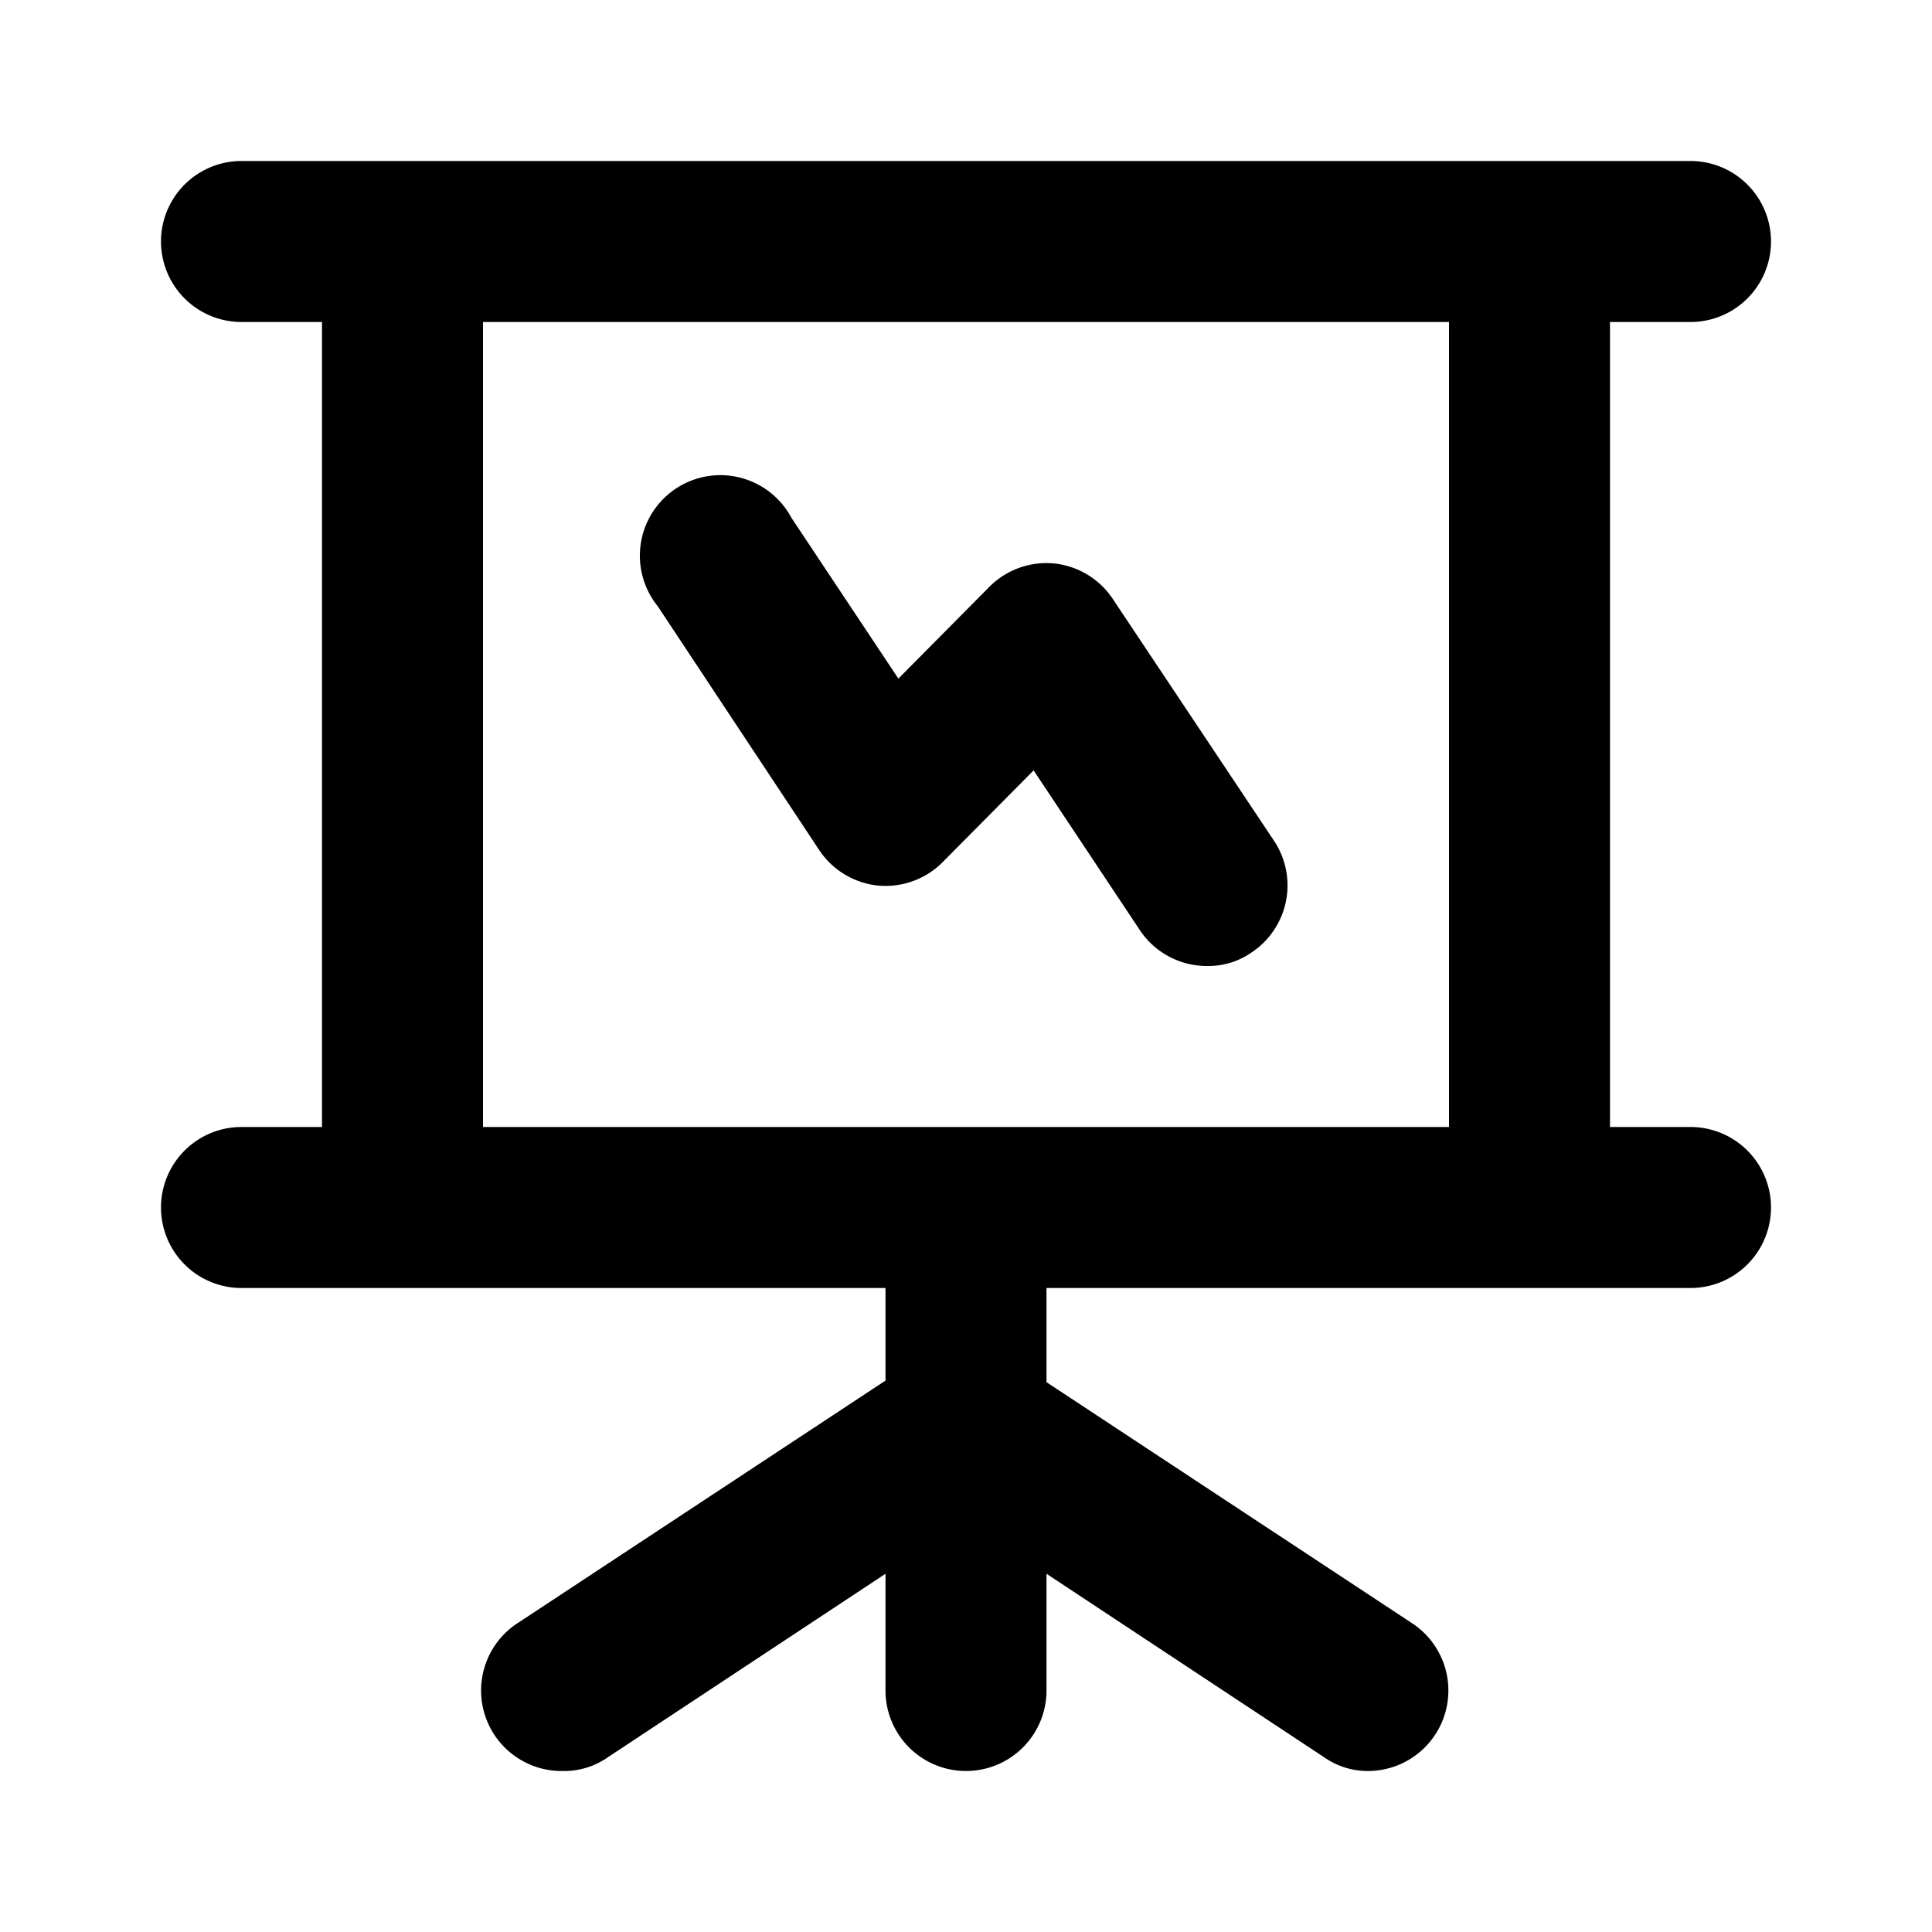
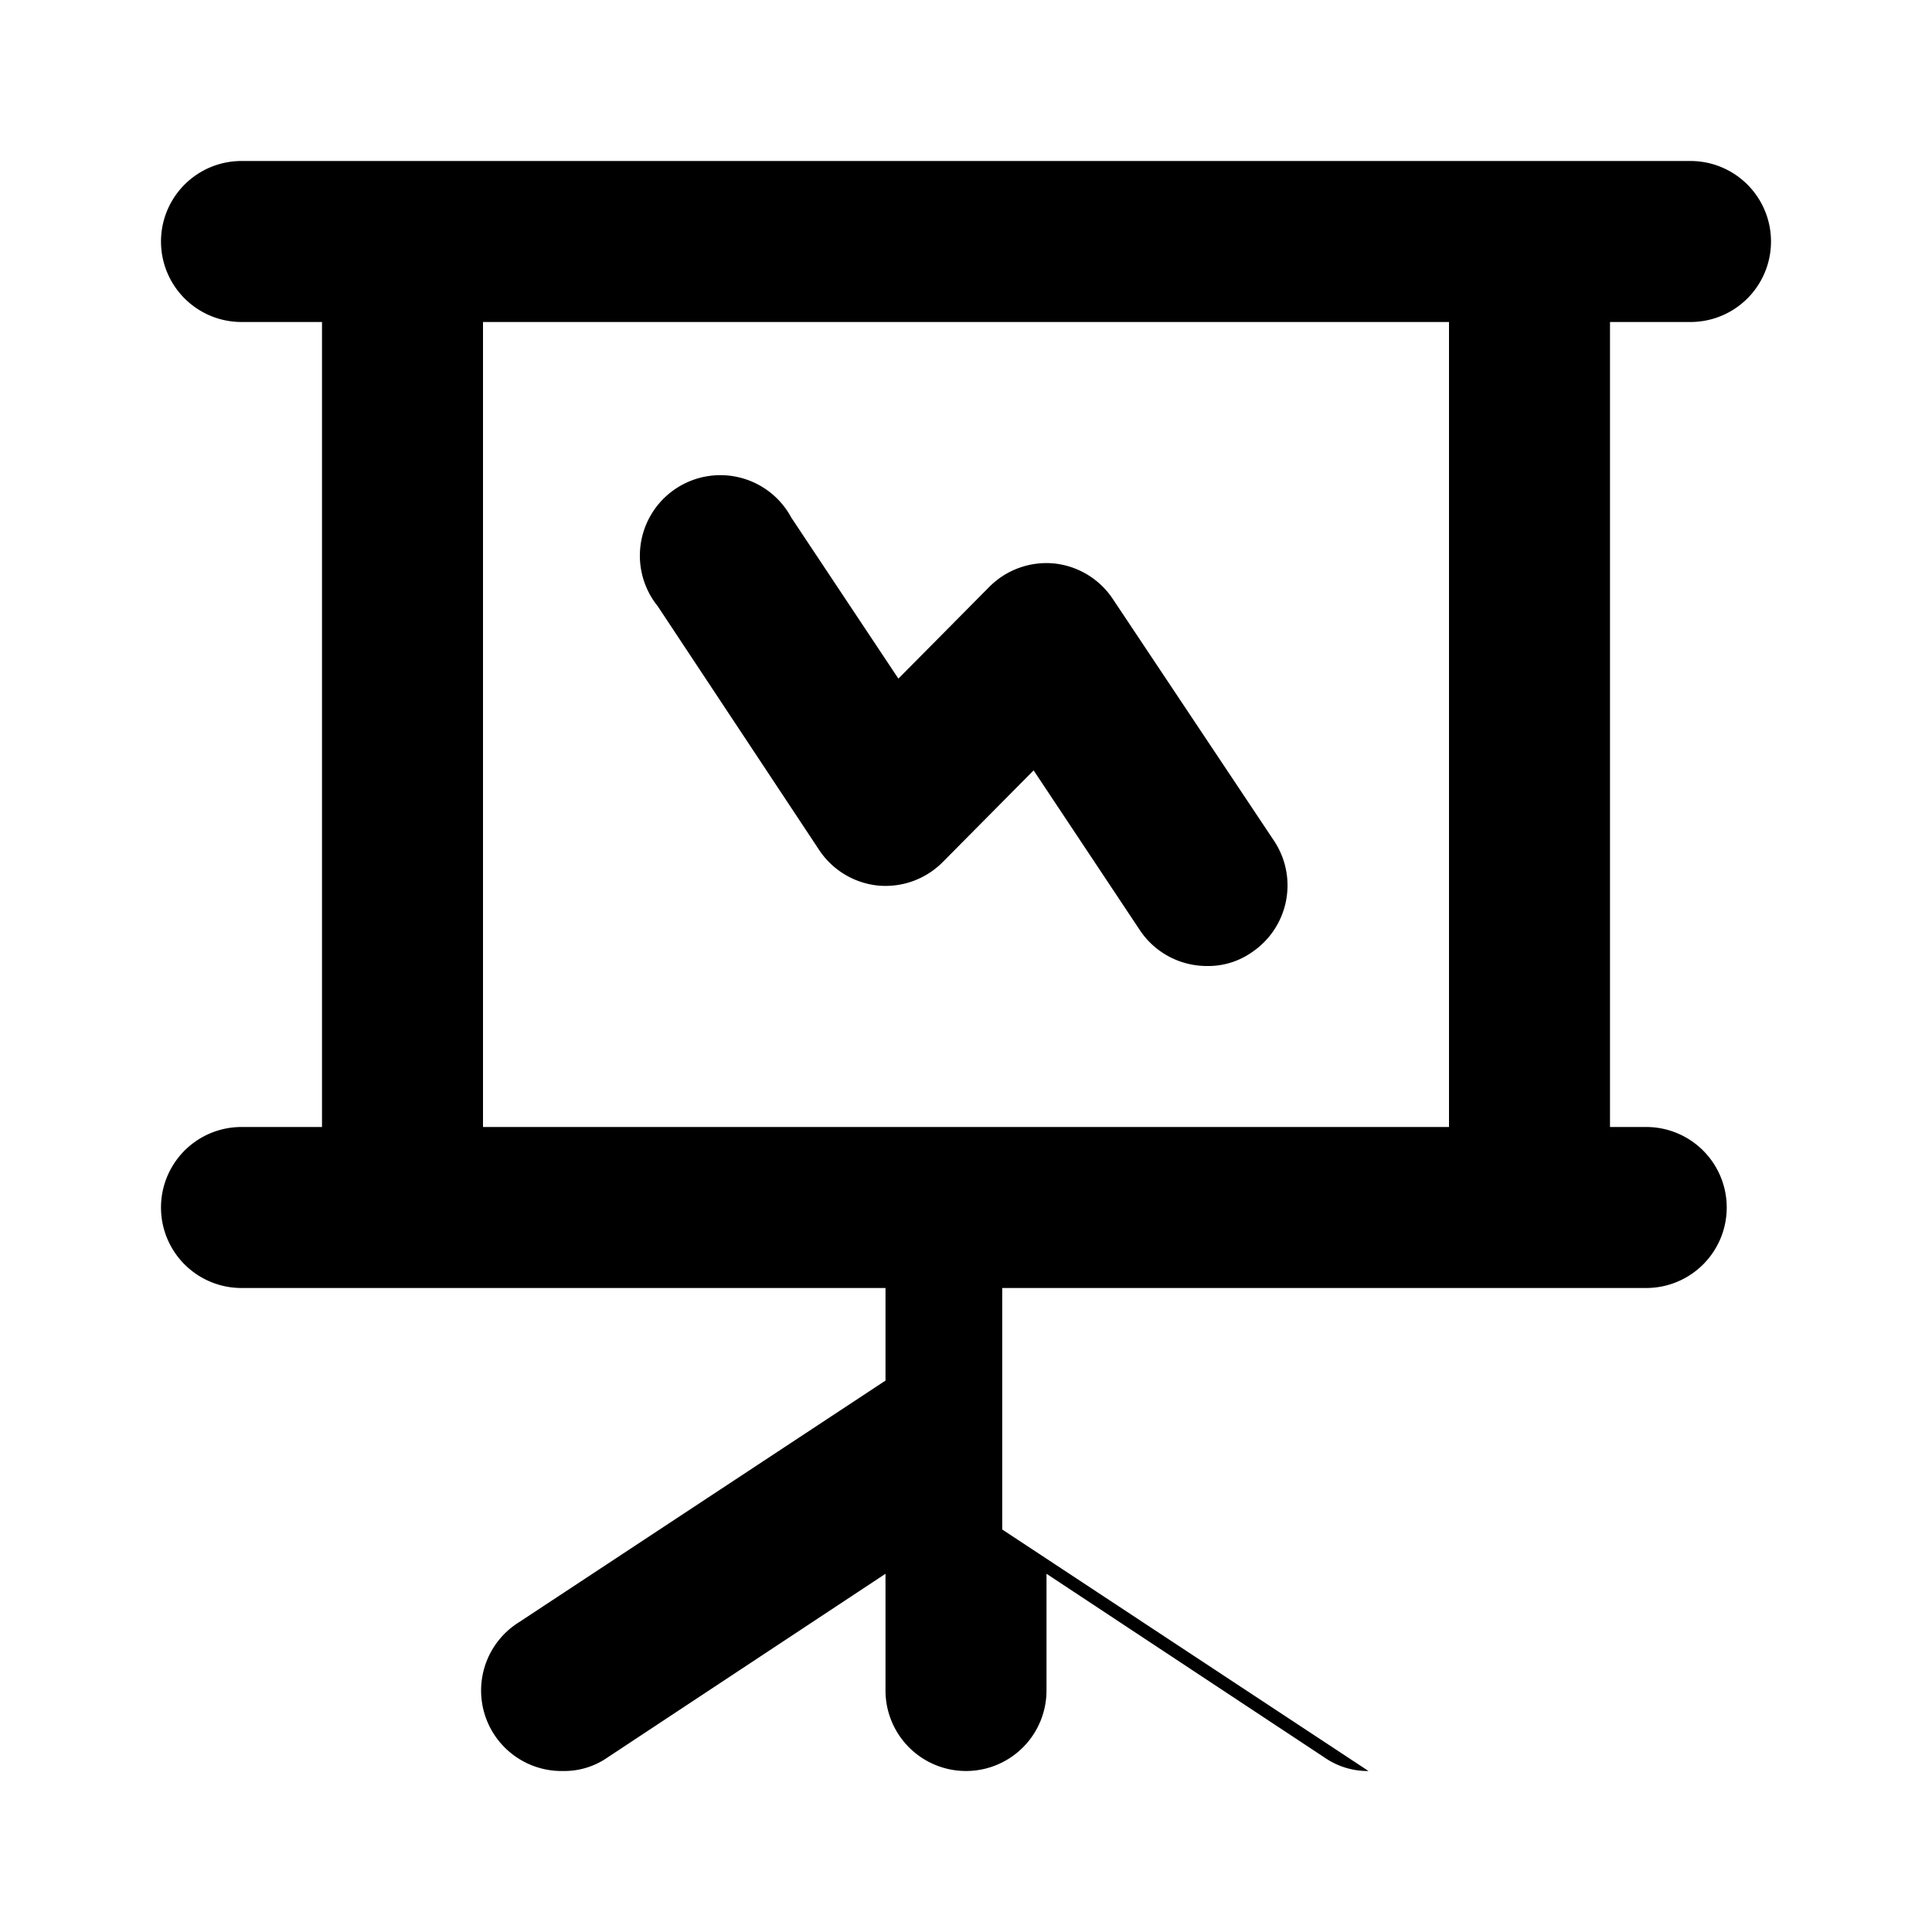
<svg xmlns="http://www.w3.org/2000/svg" viewBox="0 0 24 24" fill="currentColor" stroke="none">
-   <path d="M10.17,10.55a1,1,0,0,0,.73.45,1,1,0,0,0,.81-.29l1.13-1.14,1.33,2A1,1,0,0,0,15,12a.94.94,0,0,0,.55-.17,1,1,0,0,0,.28-1.38l-2-3A1,1,0,0,0,13.1,7a1,1,0,0,0-.81.29L11.16,8.43l-1.33-2a1,1,0,1,0-1.66,1.1ZM21,14H20V4h1a1,1,0,0,0,0-2H3A1,1,0,0,0,3,4H4V14H3a1,1,0,0,0,0,2h8v1.15l-4.55,3A1,1,0,0,0,7,22a.94.94,0,0,0,.55-.17L11,19.55V21a1,1,0,0,0,2,0V19.55l3.45,2.28A.94.94,0,0,0,17,22a1,1,0,0,0,.55-1.83l-4.55-3V16h8a1,1,0,0,0,0-2Zm-3,0H6V4H18Z" />
+   <path d="M10.17,10.55a1,1,0,0,0,.73.45,1,1,0,0,0,.81-.29l1.13-1.14,1.33,2A1,1,0,0,0,15,12a.94.94,0,0,0,.55-.17,1,1,0,0,0,.28-1.38l-2-3A1,1,0,0,0,13.1,7a1,1,0,0,0-.81.29L11.16,8.43l-1.33-2a1,1,0,1,0-1.66,1.1ZM21,14H20V4h1a1,1,0,0,0,0-2H3A1,1,0,0,0,3,4H4V14H3a1,1,0,0,0,0,2h8v1.15l-4.55,3A1,1,0,0,0,7,22a.94.94,0,0,0,.55-.17L11,19.55V21a1,1,0,0,0,2,0V19.55l3.45,2.28A.94.94,0,0,0,17,22l-4.55-3V16h8a1,1,0,0,0,0-2Zm-3,0H6V4H18Z" />
</svg>